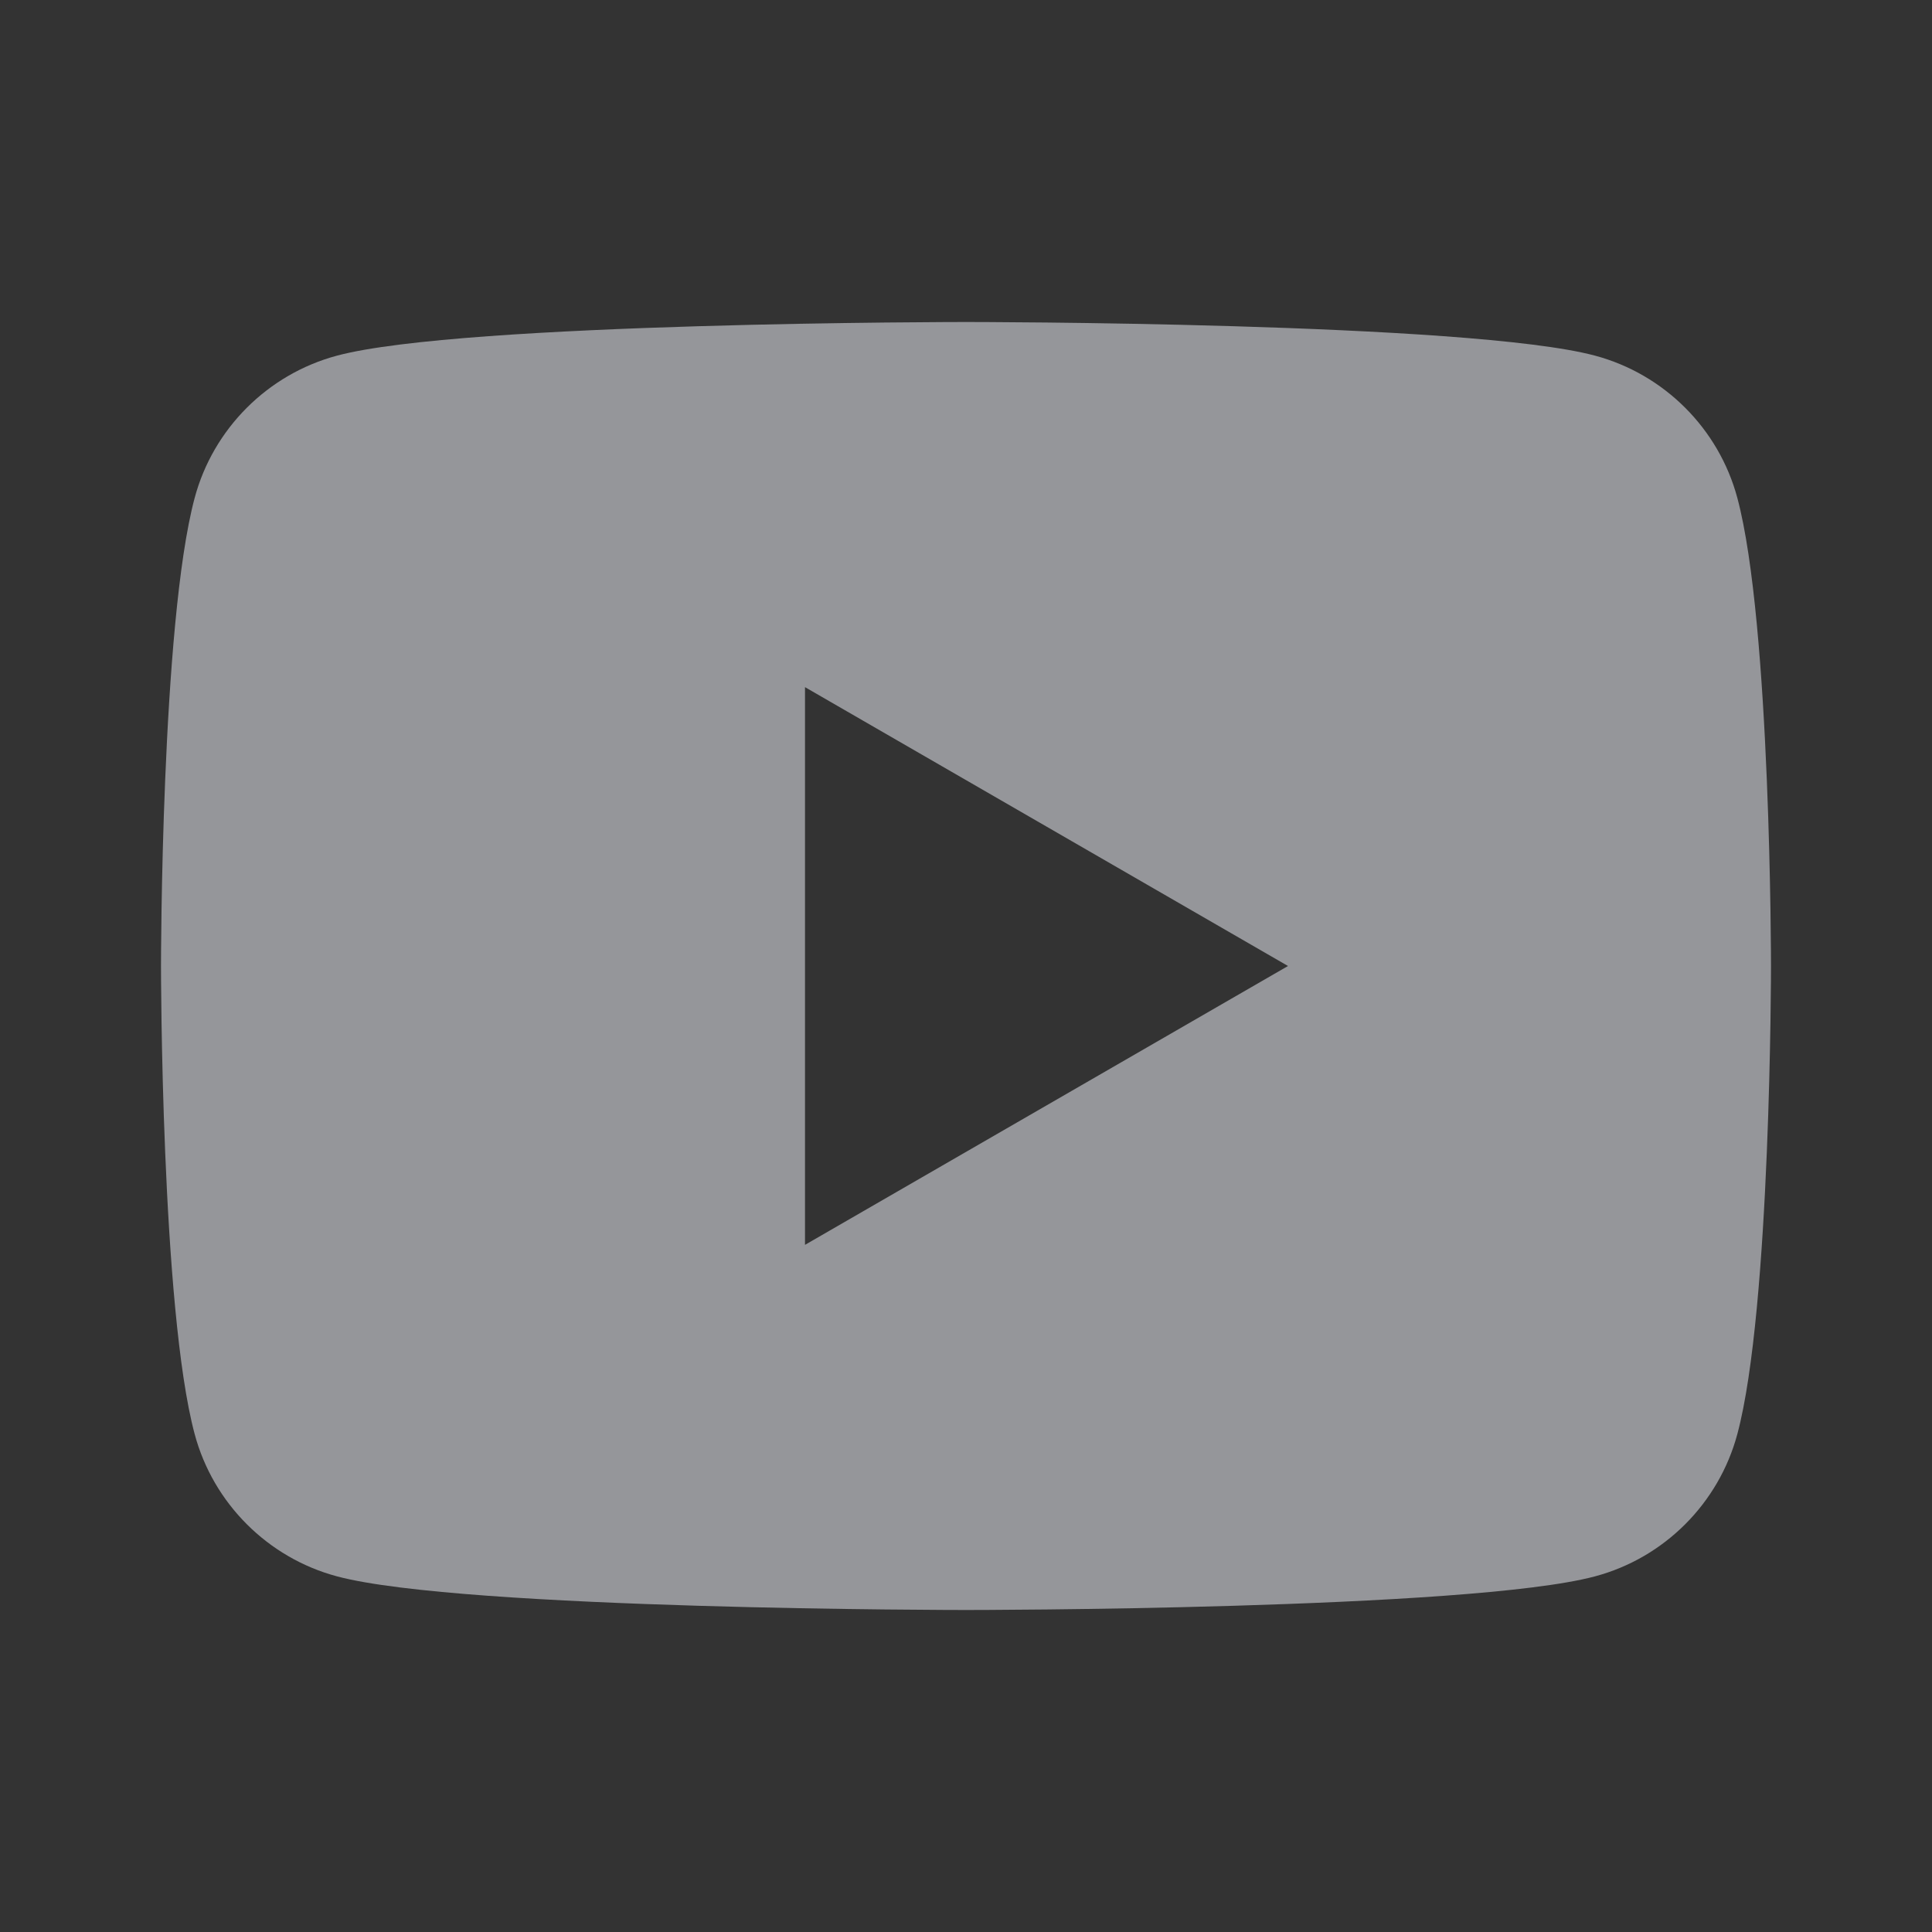
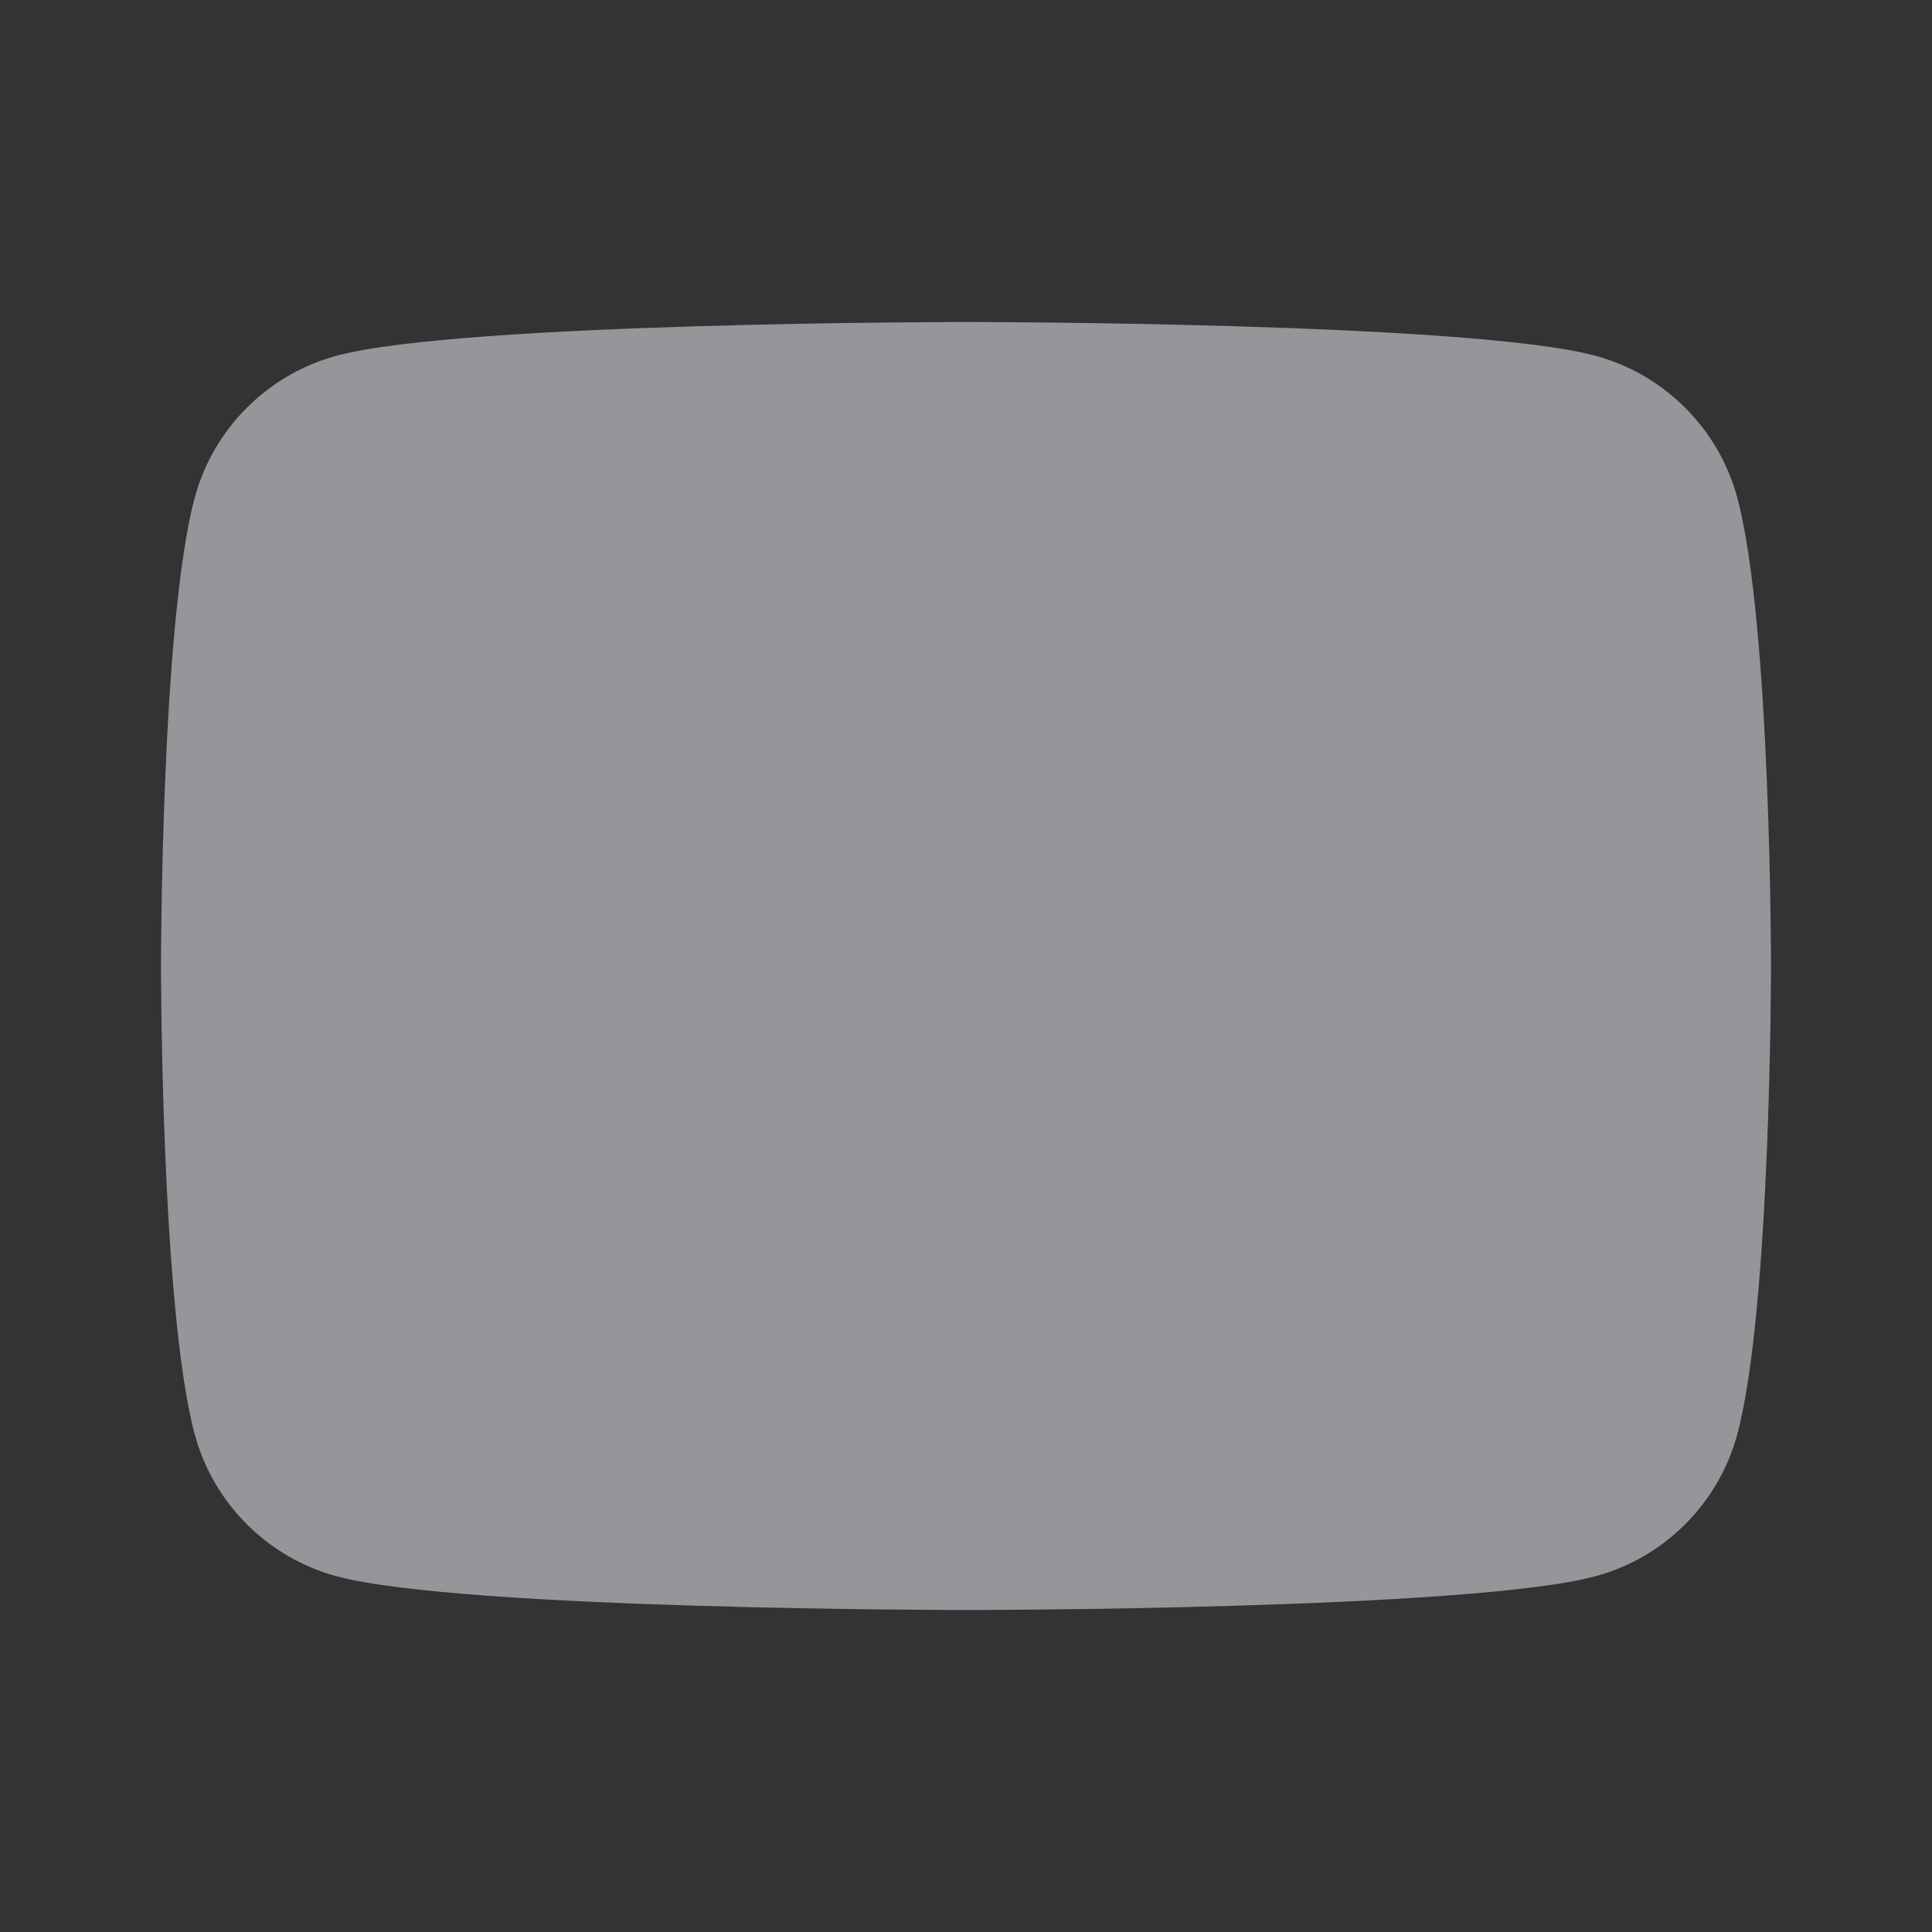
<svg xmlns="http://www.w3.org/2000/svg" width="24" height="24" viewBox="0 0 24 24" fill="none">
  <rect x="0" y="0" width="24" height="24" fill="#333333" stroke="none" />
  <g id="YouTube 1">
-     <path id="Vector" d="M21.582 6.186C21.352 5.326 20.674 4.648 19.814 4.418C18.254 4 12 4 12 4C12 4 5.746 4 4.186 4.418C3.326 4.648 2.648 5.326 2.418 6.186C2 7.746 2 12 2 12C2 12 2 16.254 2.418 17.814C2.648 18.674 3.326 19.352 4.186 19.582C5.746 20 12 20 12 20C12 20 18.254 20 19.814 19.582C20.675 19.352 21.352 18.674 21.582 17.814C22 16.254 22 12 22 12C22 12 22 7.746 21.582 6.186ZM10 15.464V8.536L16 12L10 15.464Z" fill="#F3F5FC" fill-opacity="0.51" />
+     <path id="Vector" d="M21.582 6.186C21.352 5.326 20.674 4.648 19.814 4.418C18.254 4 12 4 12 4C12 4 5.746 4 4.186 4.418C3.326 4.648 2.648 5.326 2.418 6.186C2 7.746 2 12 2 12C2 12 2 16.254 2.418 17.814C2.648 18.674 3.326 19.352 4.186 19.582C5.746 20 12 20 12 20C12 20 18.254 20 19.814 19.582C20.675 19.352 21.352 18.674 21.582 17.814C22 16.254 22 12 22 12C22 12 22 7.746 21.582 6.186ZM10 15.464L16 12L10 15.464Z" fill="#F3F5FC" fill-opacity="0.51" />
  </g>
</svg>